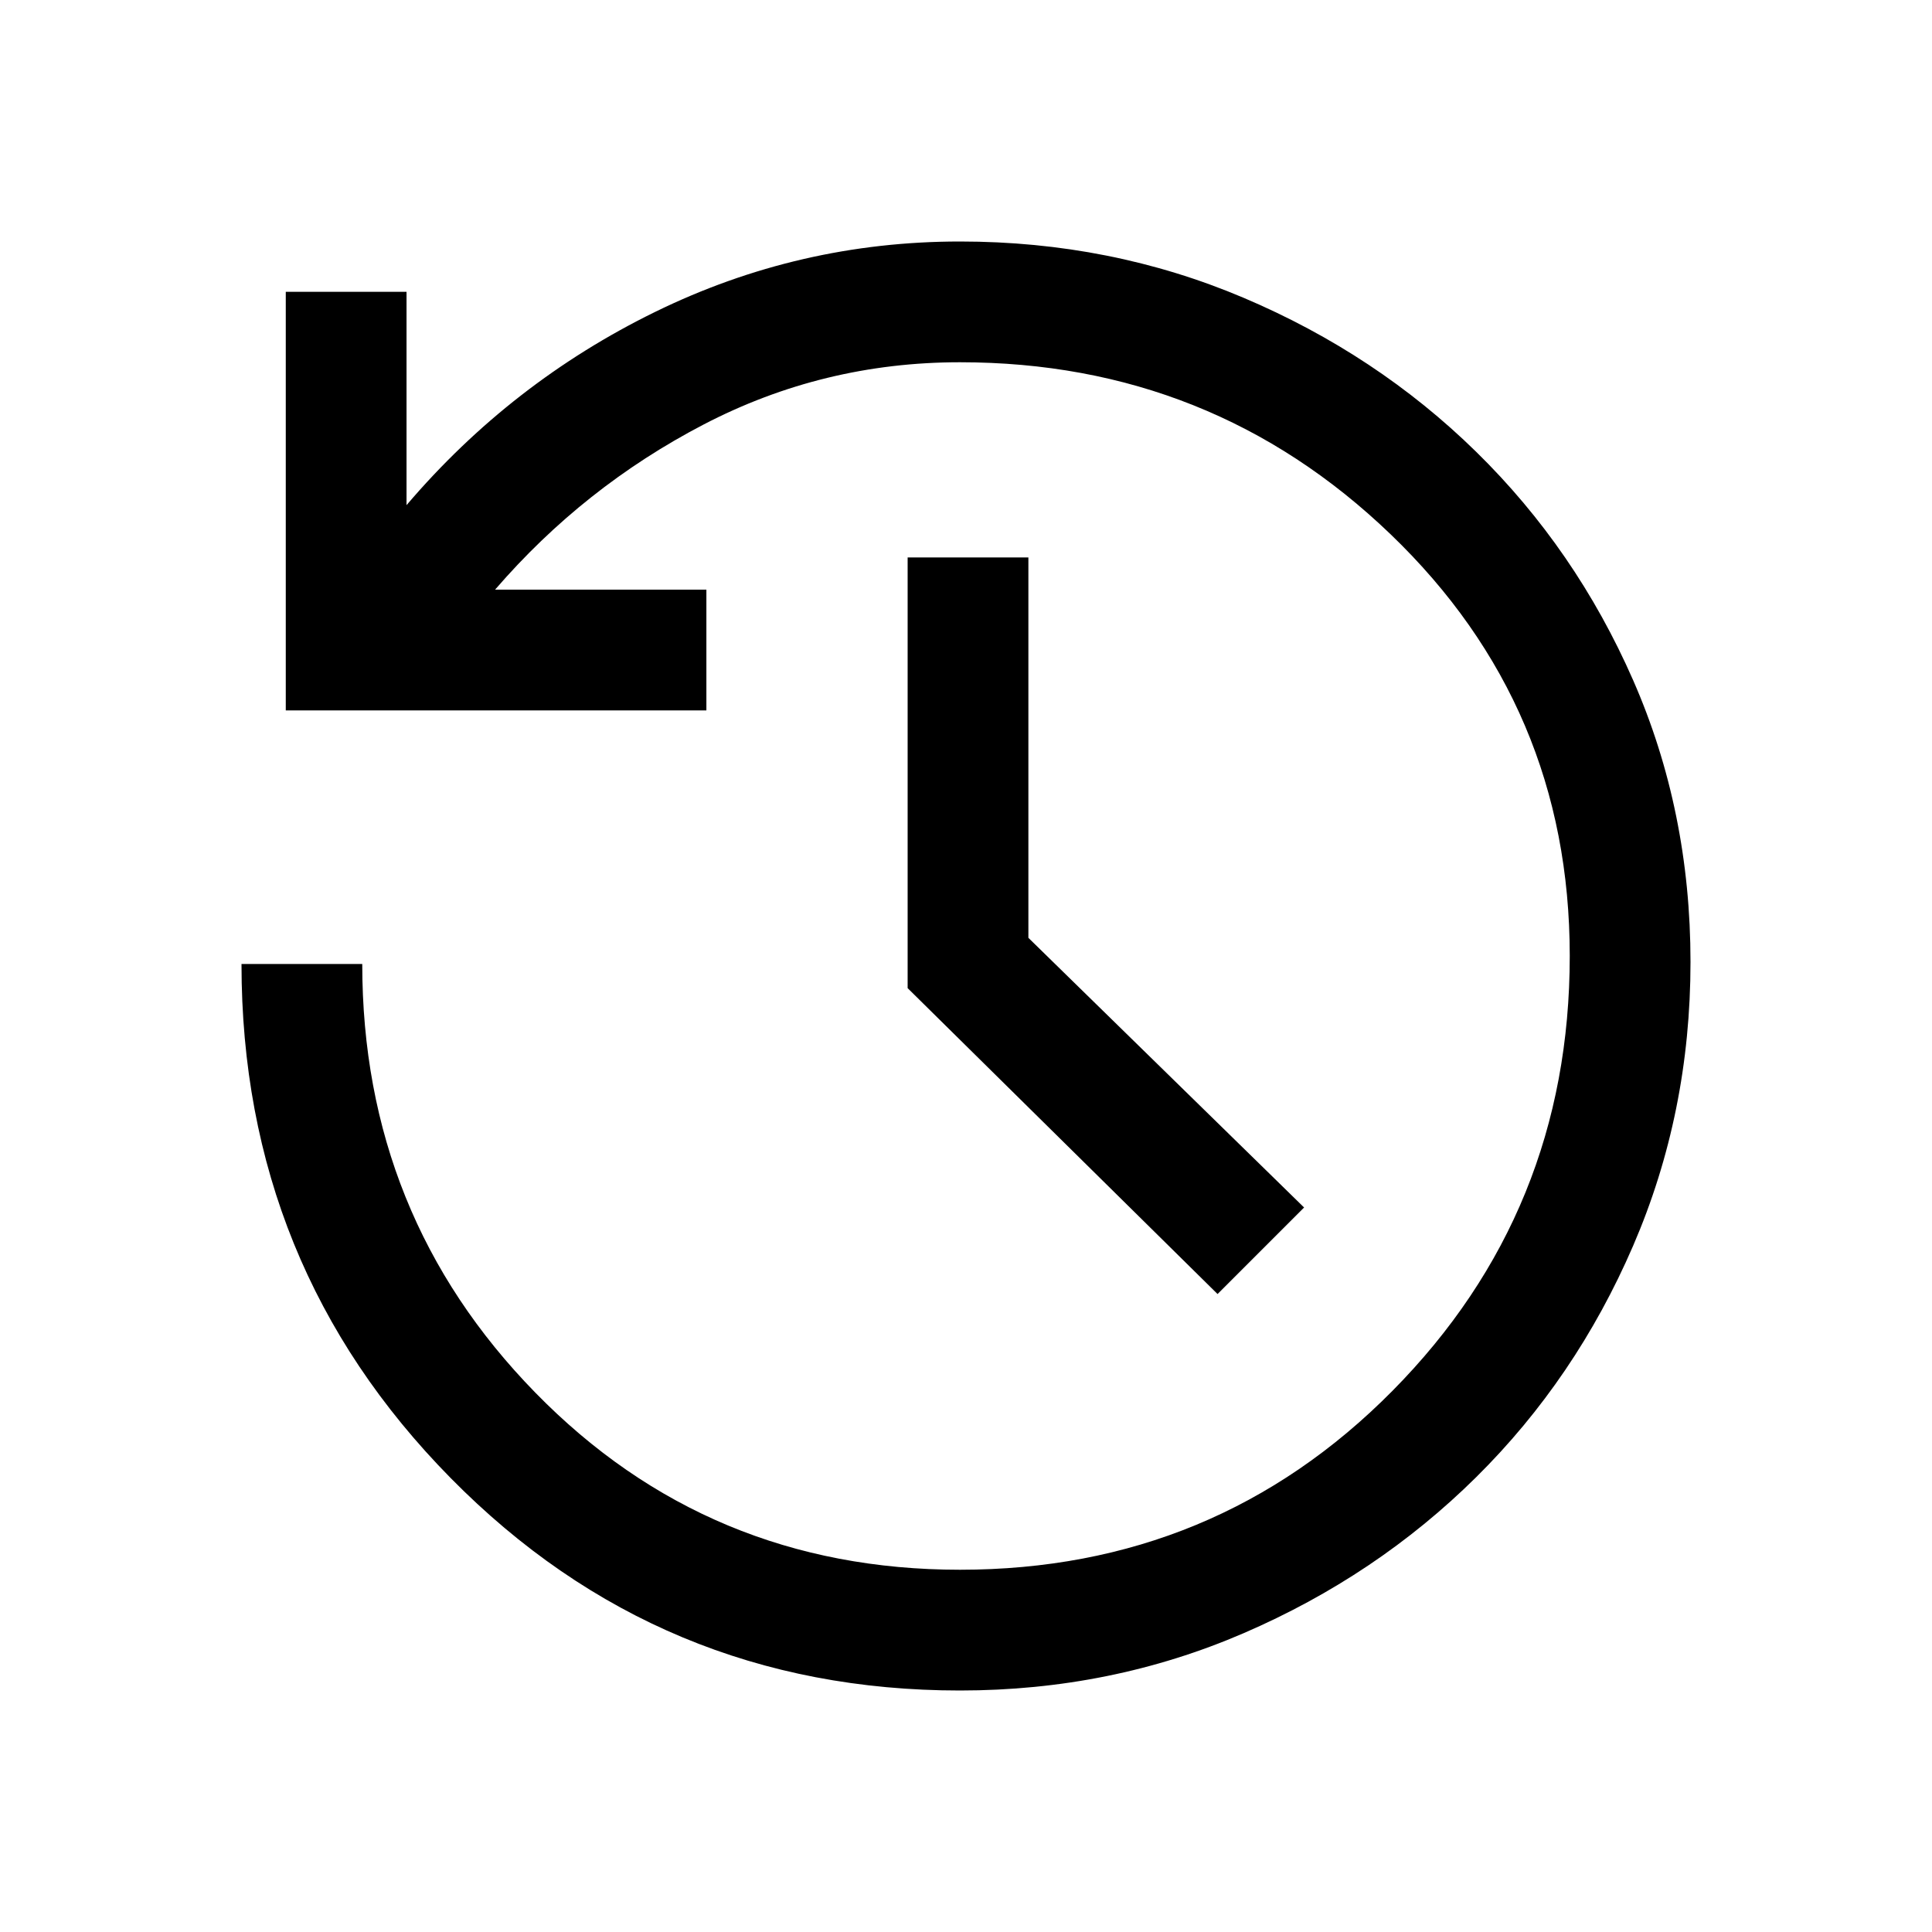
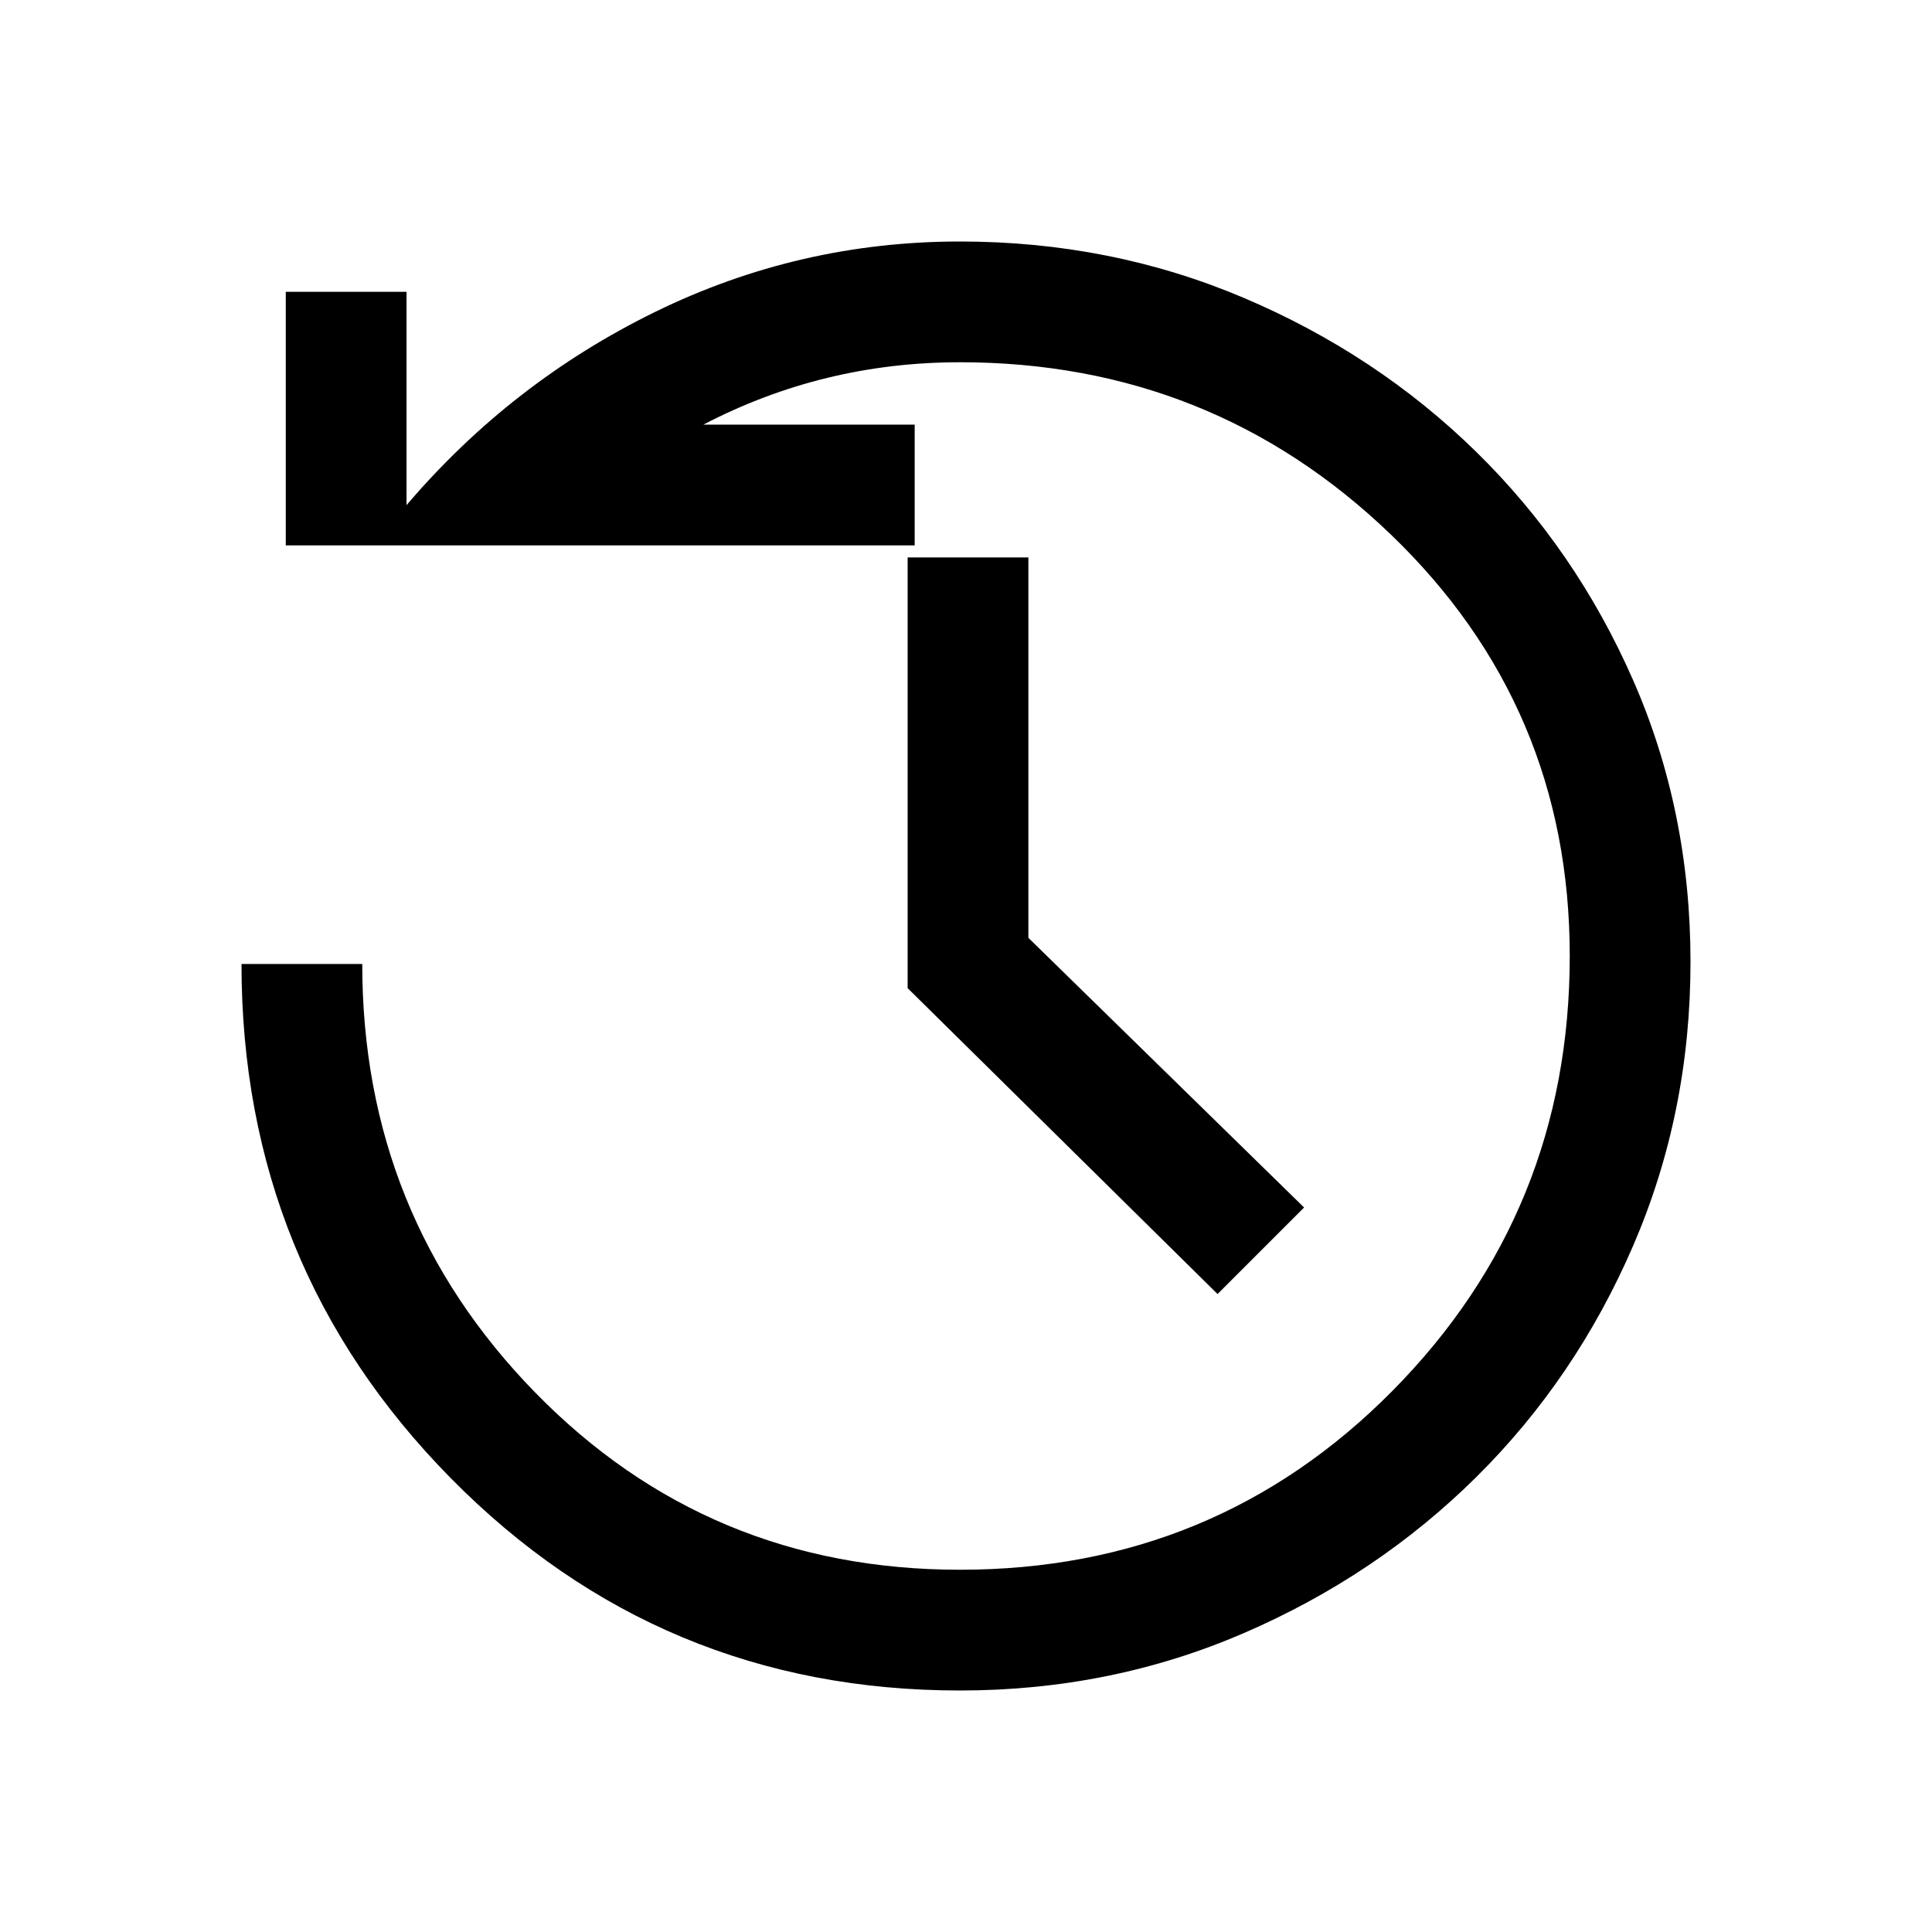
<svg xmlns="http://www.w3.org/2000/svg" height="48" width="48">
-   <path d="M23.85 42q-7.45 0-12.65-5.275T6 23.95h3q0 6.25 4.3 10.65T23.85 39q6.35 0 10.75-4.45t4.4-10.8q0-6.2-4.45-10.475Q30.1 9 23.85 9q-3.4 0-6.375 1.55t-5.175 4.1h5.25v3H7.1V7.25h3v5.3q2.6-3.05 6.175-4.8Q19.85 6 23.85 6q3.75 0 7.05 1.4t5.775 3.825q2.475 2.425 3.9 5.675Q42 20.15 42 23.9t-1.425 7.05q-1.425 3.3-3.9 5.75-2.475 2.45-5.775 3.875Q27.6 42 23.85 42Zm6.4-9.85-7.7-7.6v-10.7h3v9.45L32.4 30Z" />
+   <path d="M23.85 42q-7.45 0-12.65-5.275T6 23.95h3q0 6.25 4.3 10.65T23.85 39q6.35 0 10.75-4.45t4.4-10.8q0-6.2-4.45-10.475Q30.1 9 23.85 9q-3.4 0-6.375 1.55h5.25v3H7.1V7.25h3v5.3q2.6-3.05 6.175-4.8Q19.85 6 23.85 6q3.75 0 7.05 1.4t5.775 3.825q2.475 2.425 3.9 5.675Q42 20.15 42 23.9t-1.425 7.05q-1.425 3.3-3.9 5.75-2.475 2.45-5.775 3.875Q27.6 42 23.85 42Zm6.4-9.85-7.7-7.6v-10.7h3v9.45L32.4 30Z" />
</svg>